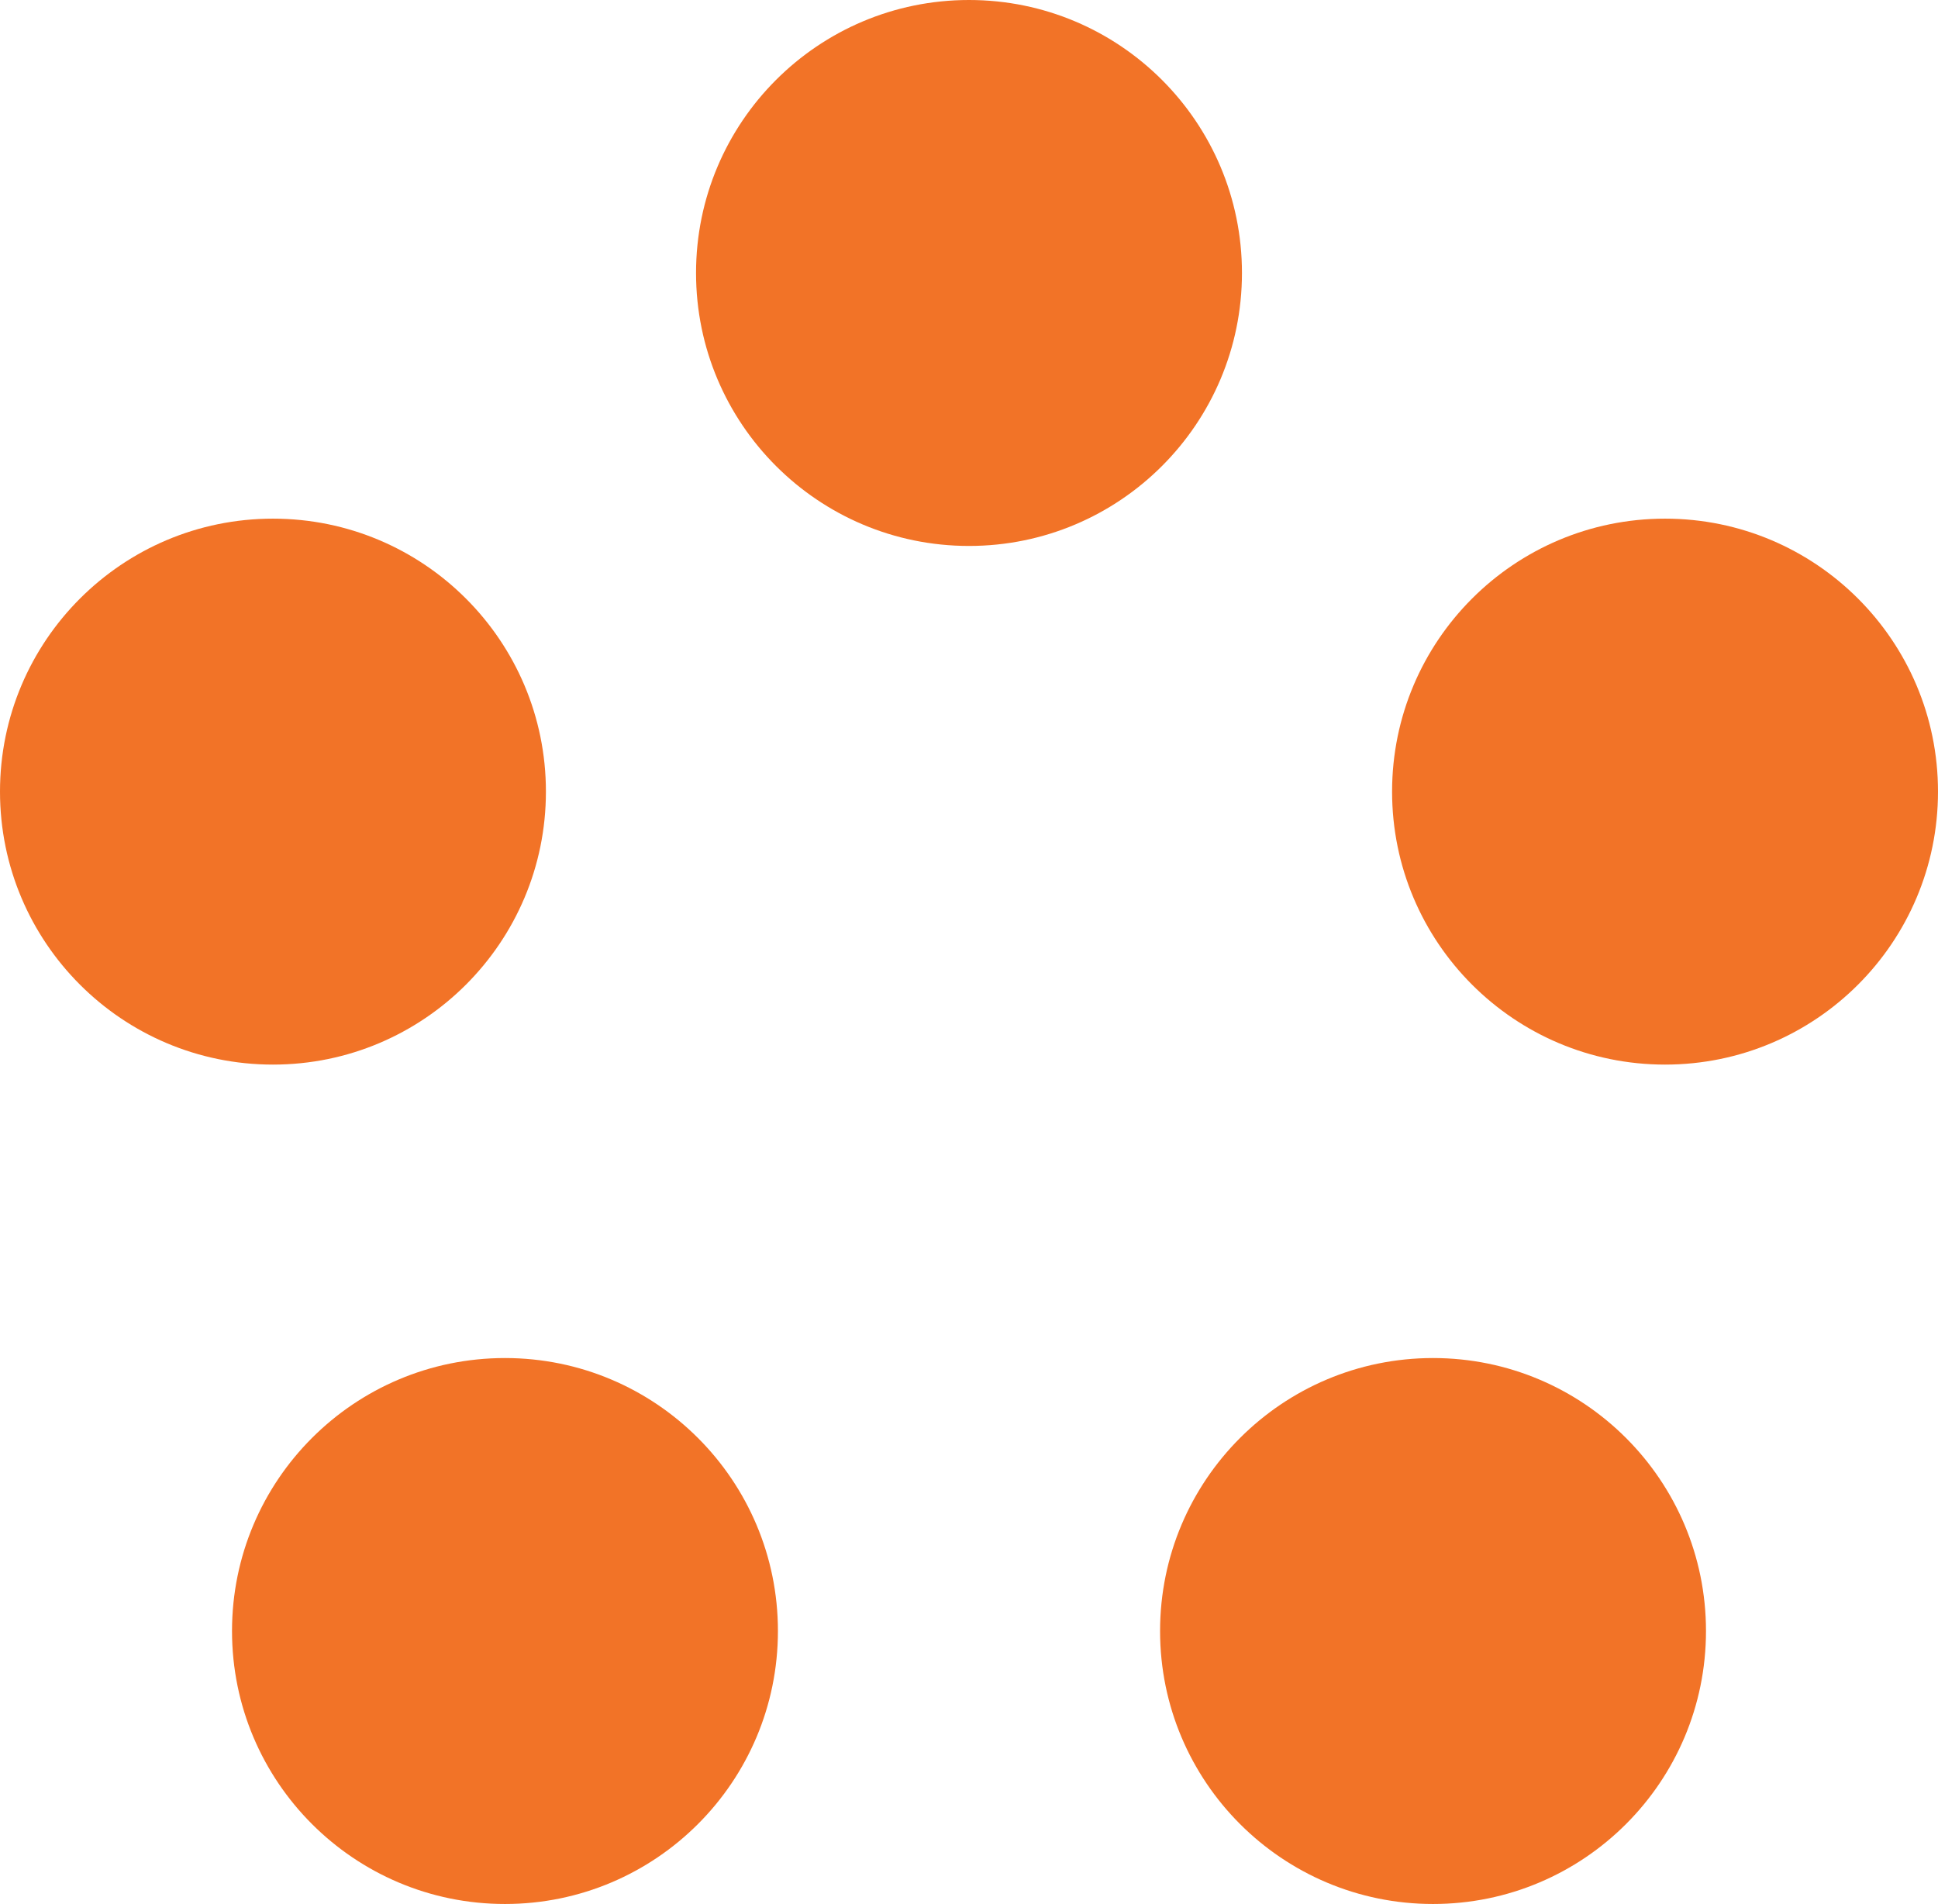
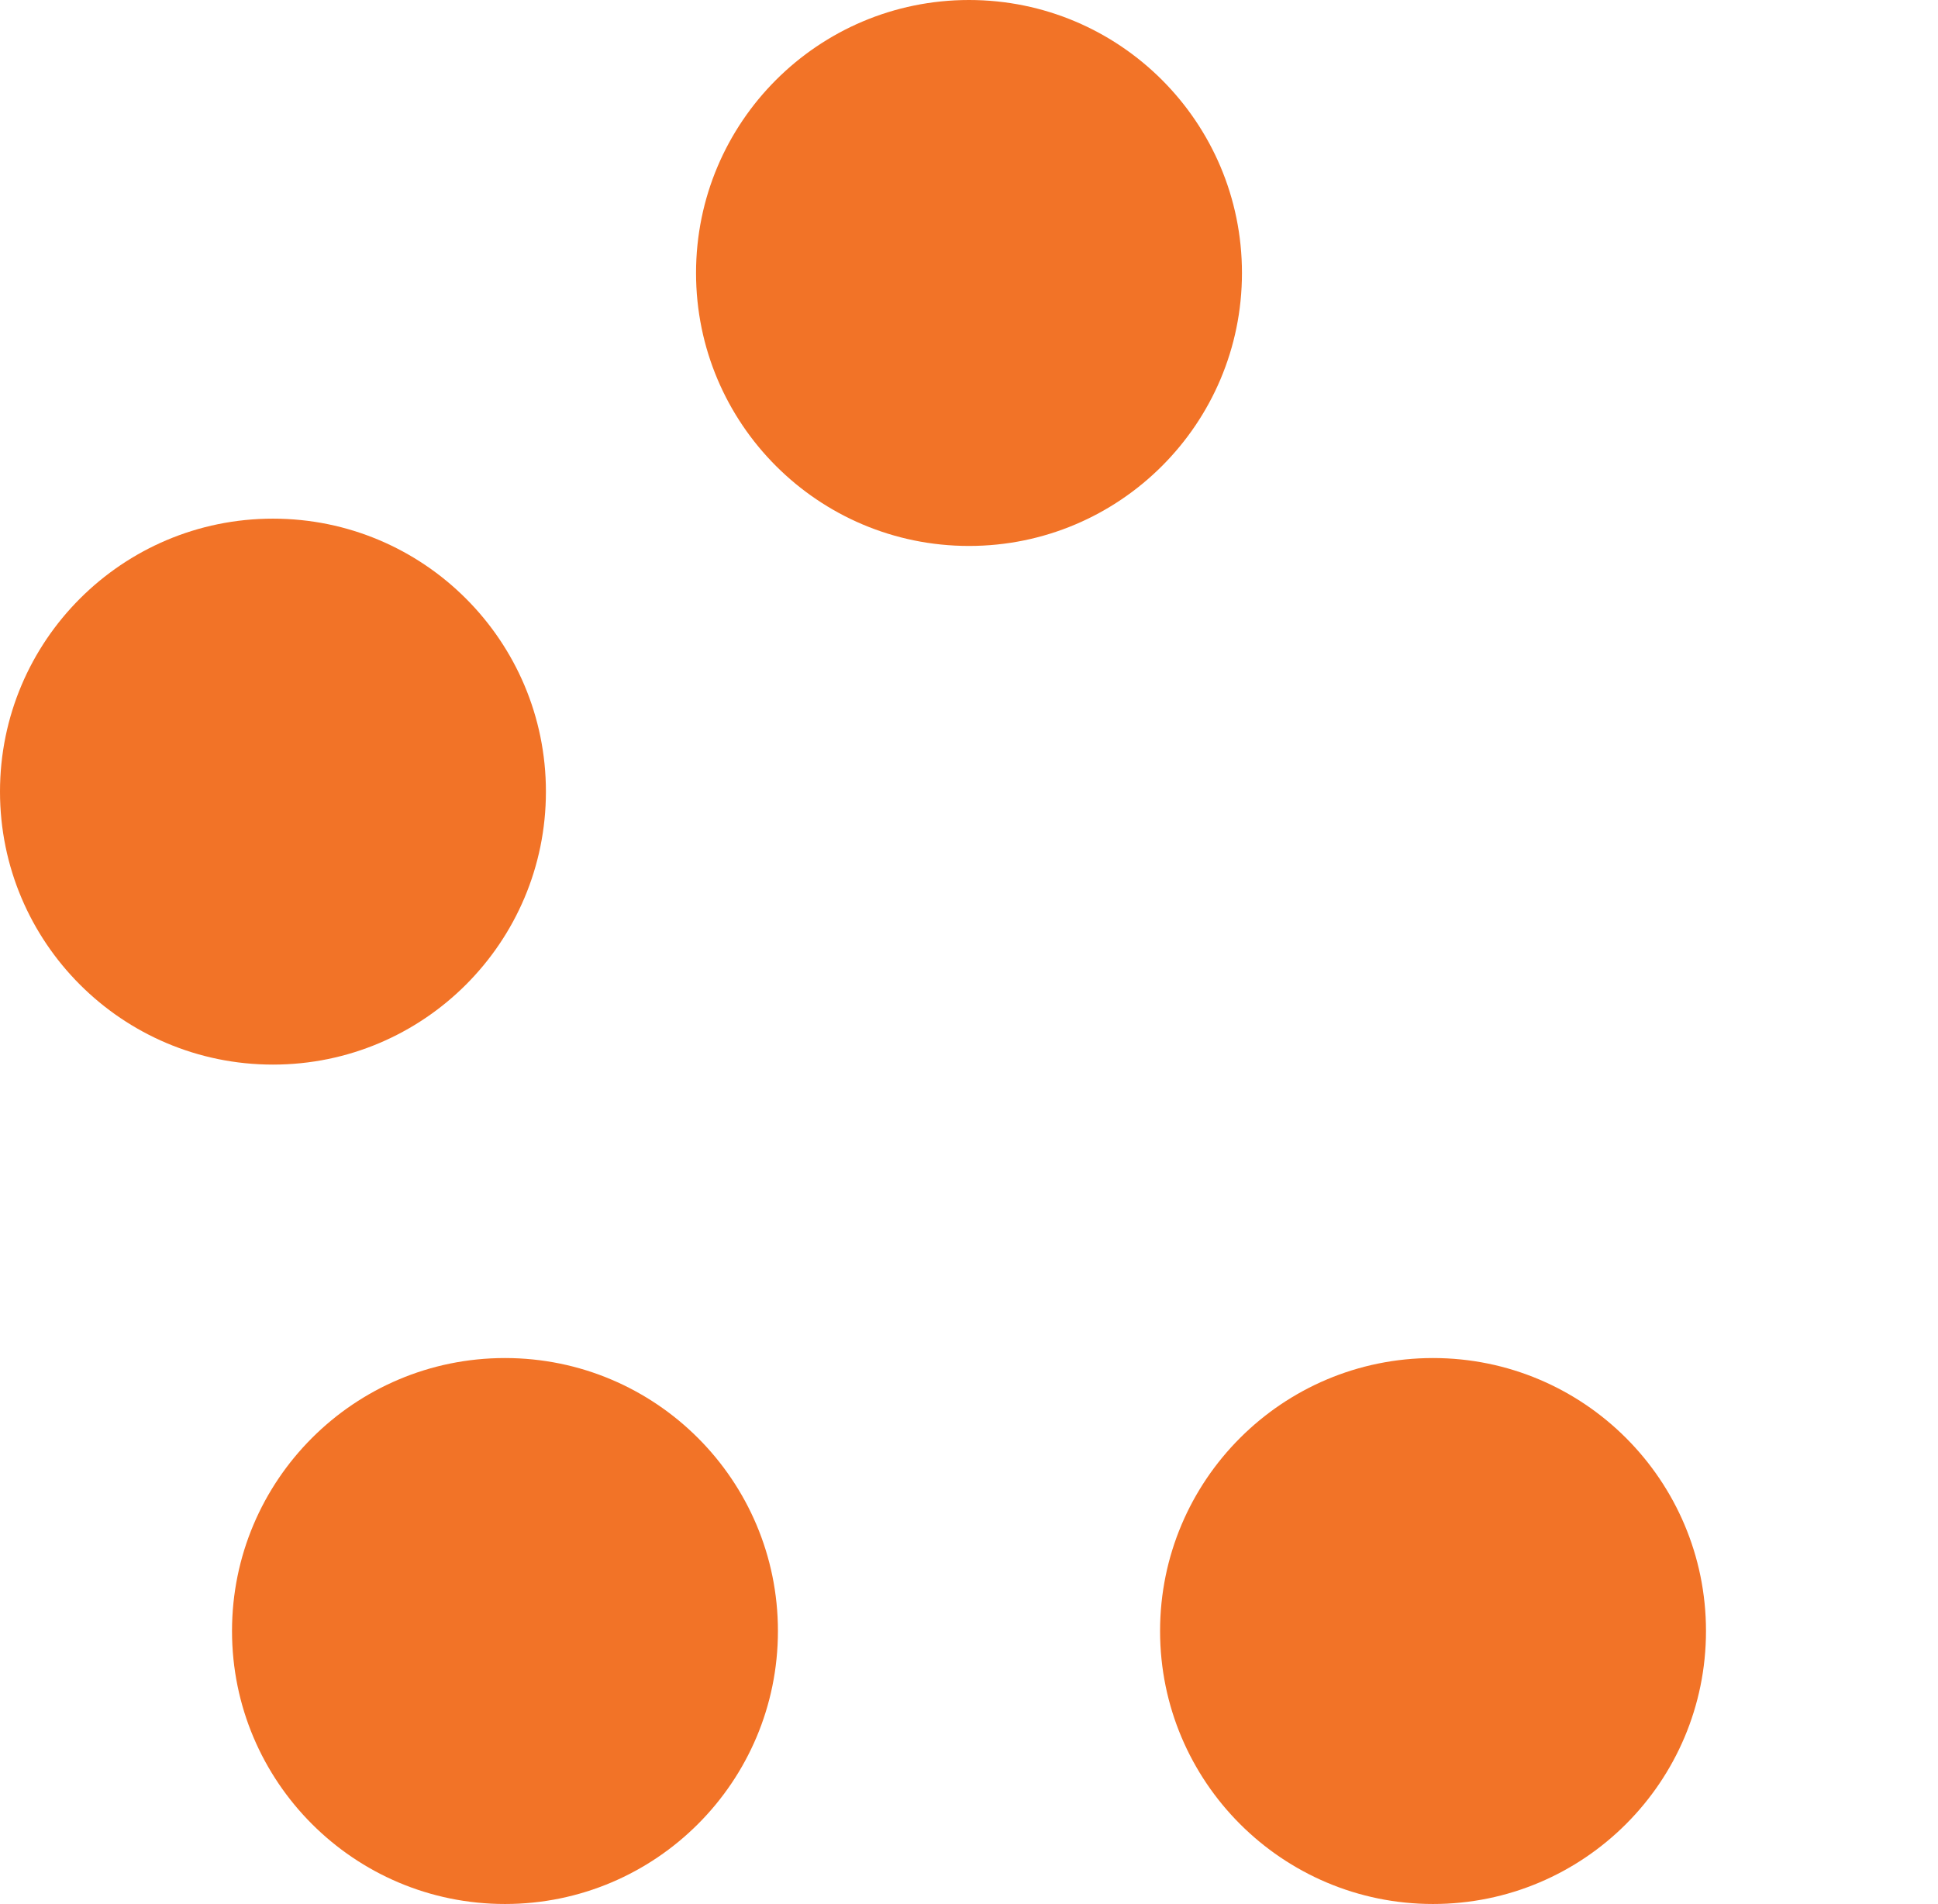
<svg xmlns="http://www.w3.org/2000/svg" version="1.1" width="284" height="279">
  <svg width="284" height="279" viewBox="0 0 284 279" fill="none">
    <circle cx="142" cy="40" r="40" fill="#F27327" />
    <circle cx="40" cy="116" r="40" fill="#F27327" />
-     <circle cx="244" cy="116" r="40" fill="#F27327" />
    <circle cx="74" cy="239" r="40" fill="#F27327" />
    <circle cx="210" cy="239" r="40" fill="#F27327" />
  </svg>
  <style>
    @media (prefers-color-scheme: light) {
      :root {
        filter: none;
      }
    }

    @media (prefers-color-scheme: dark) {
      :root {
        filter: none;
      }
    }
  </style>
</svg>